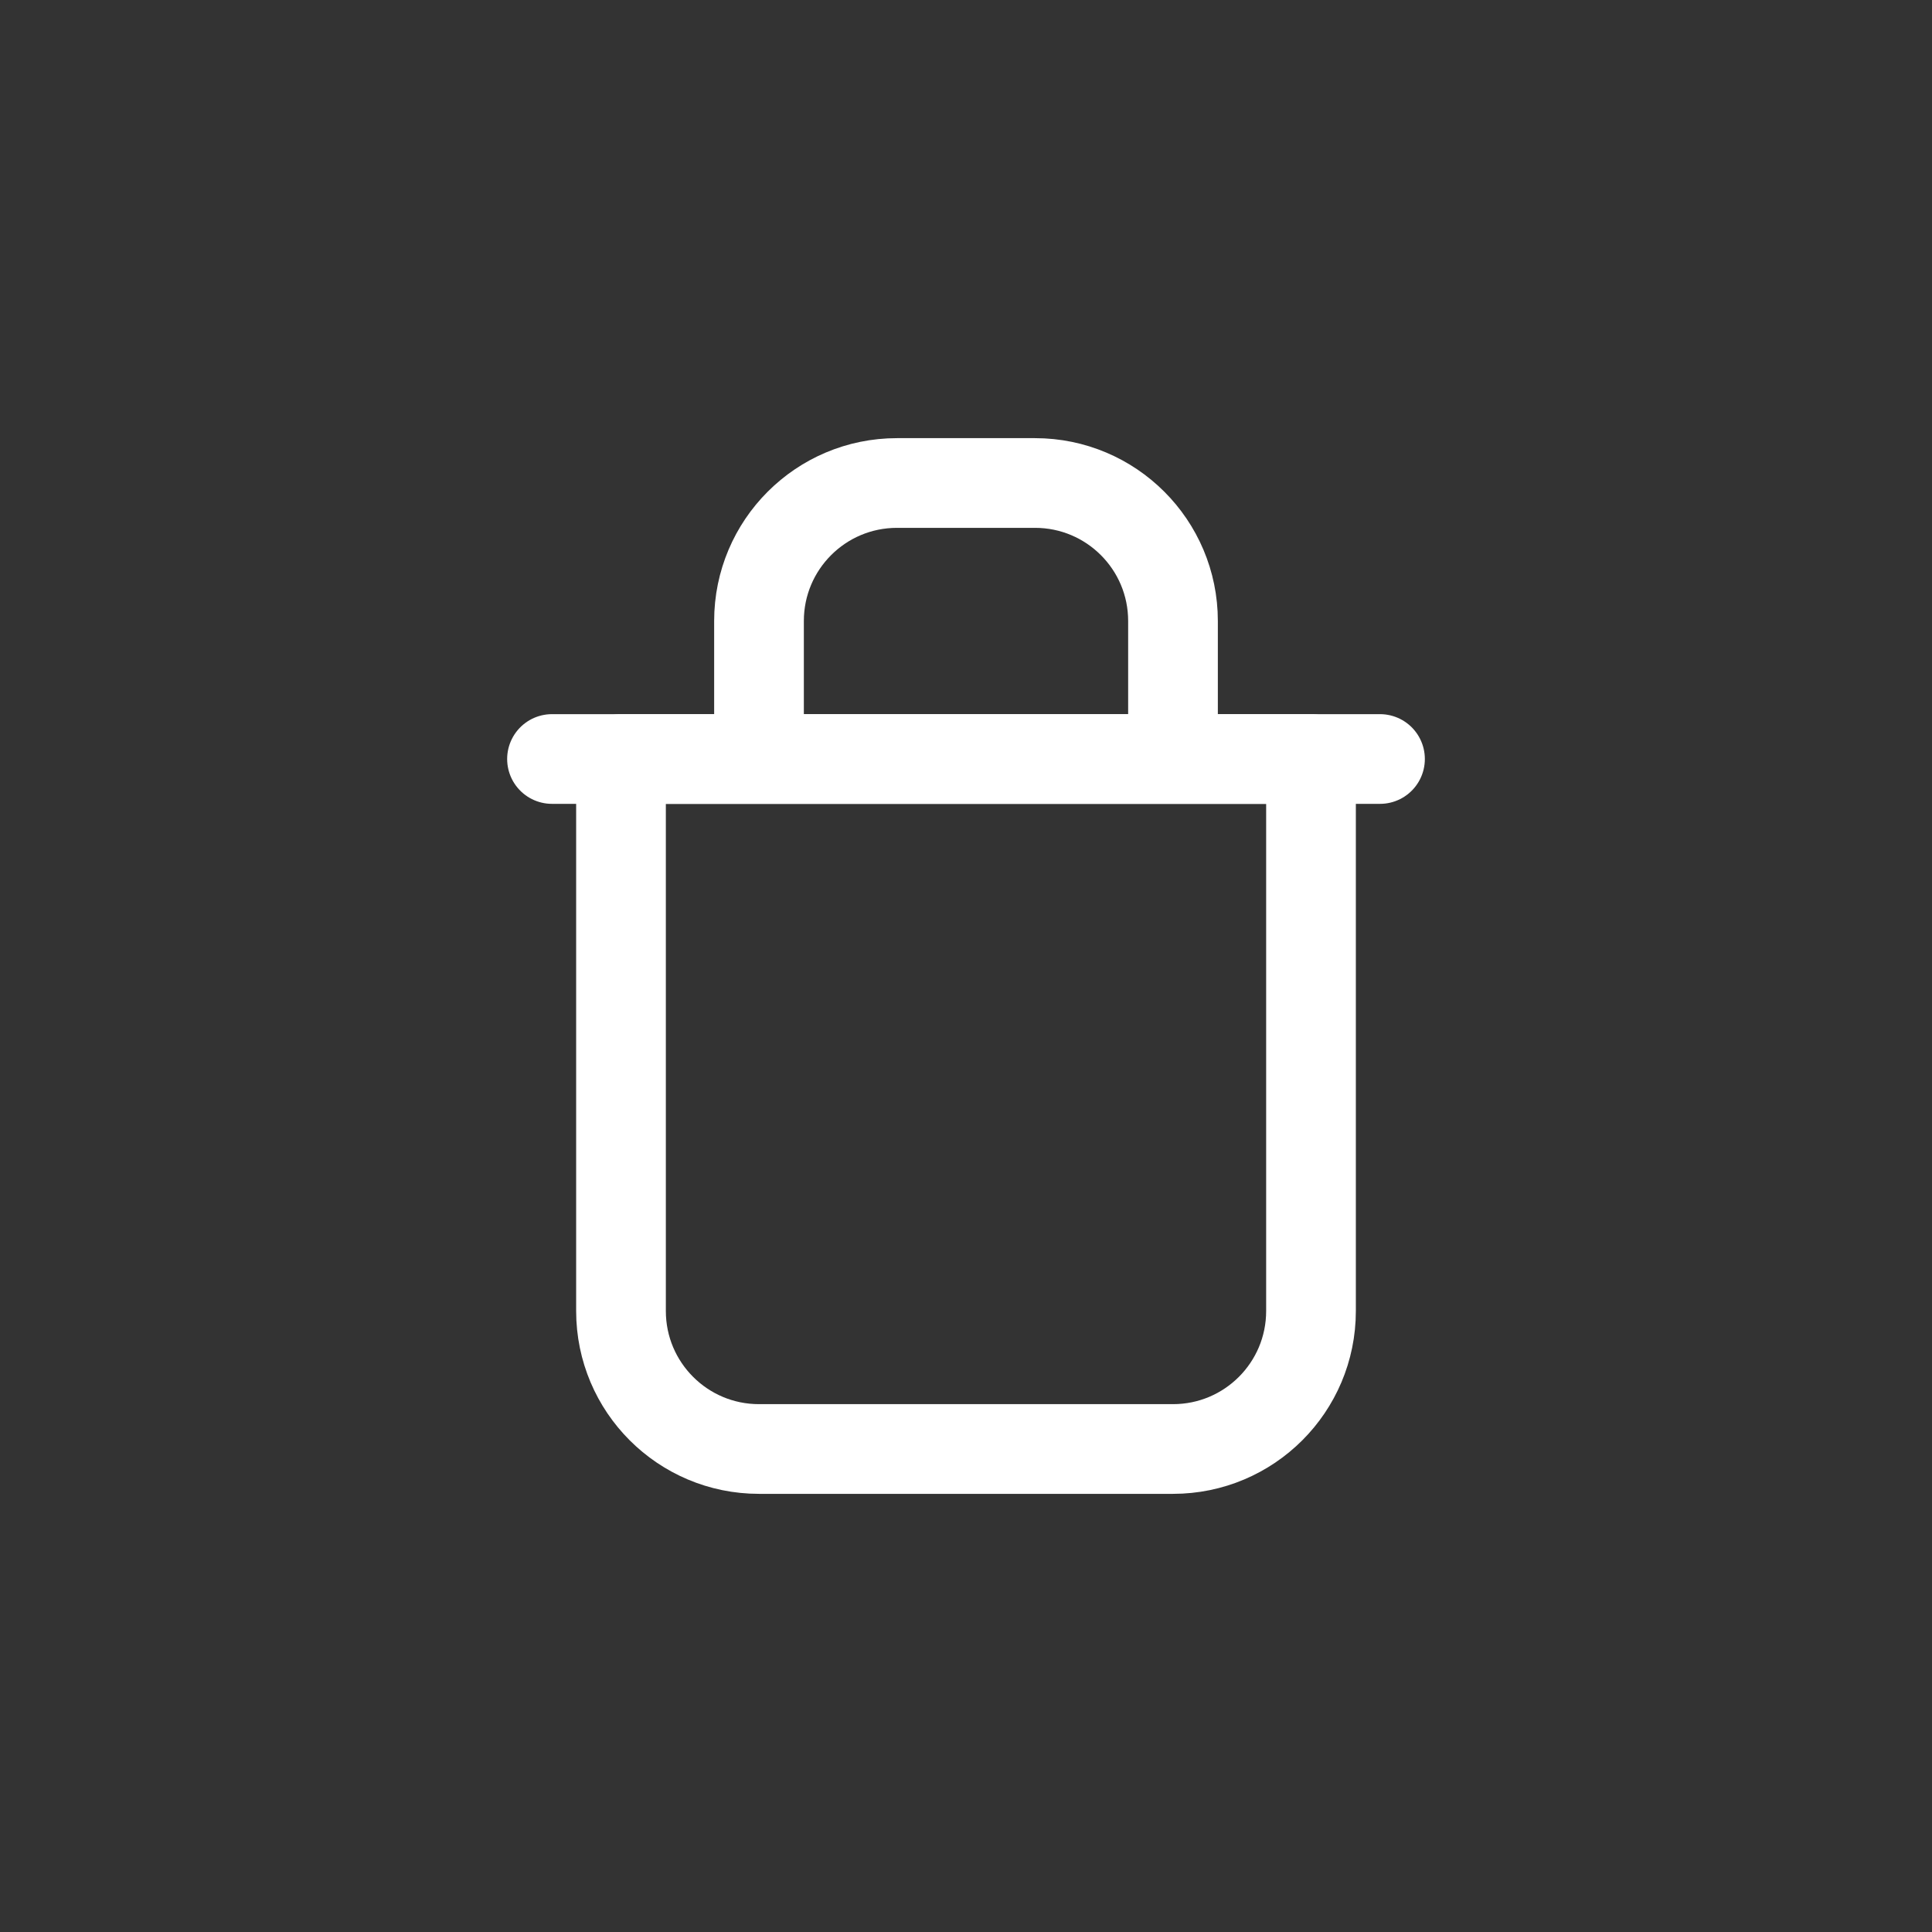
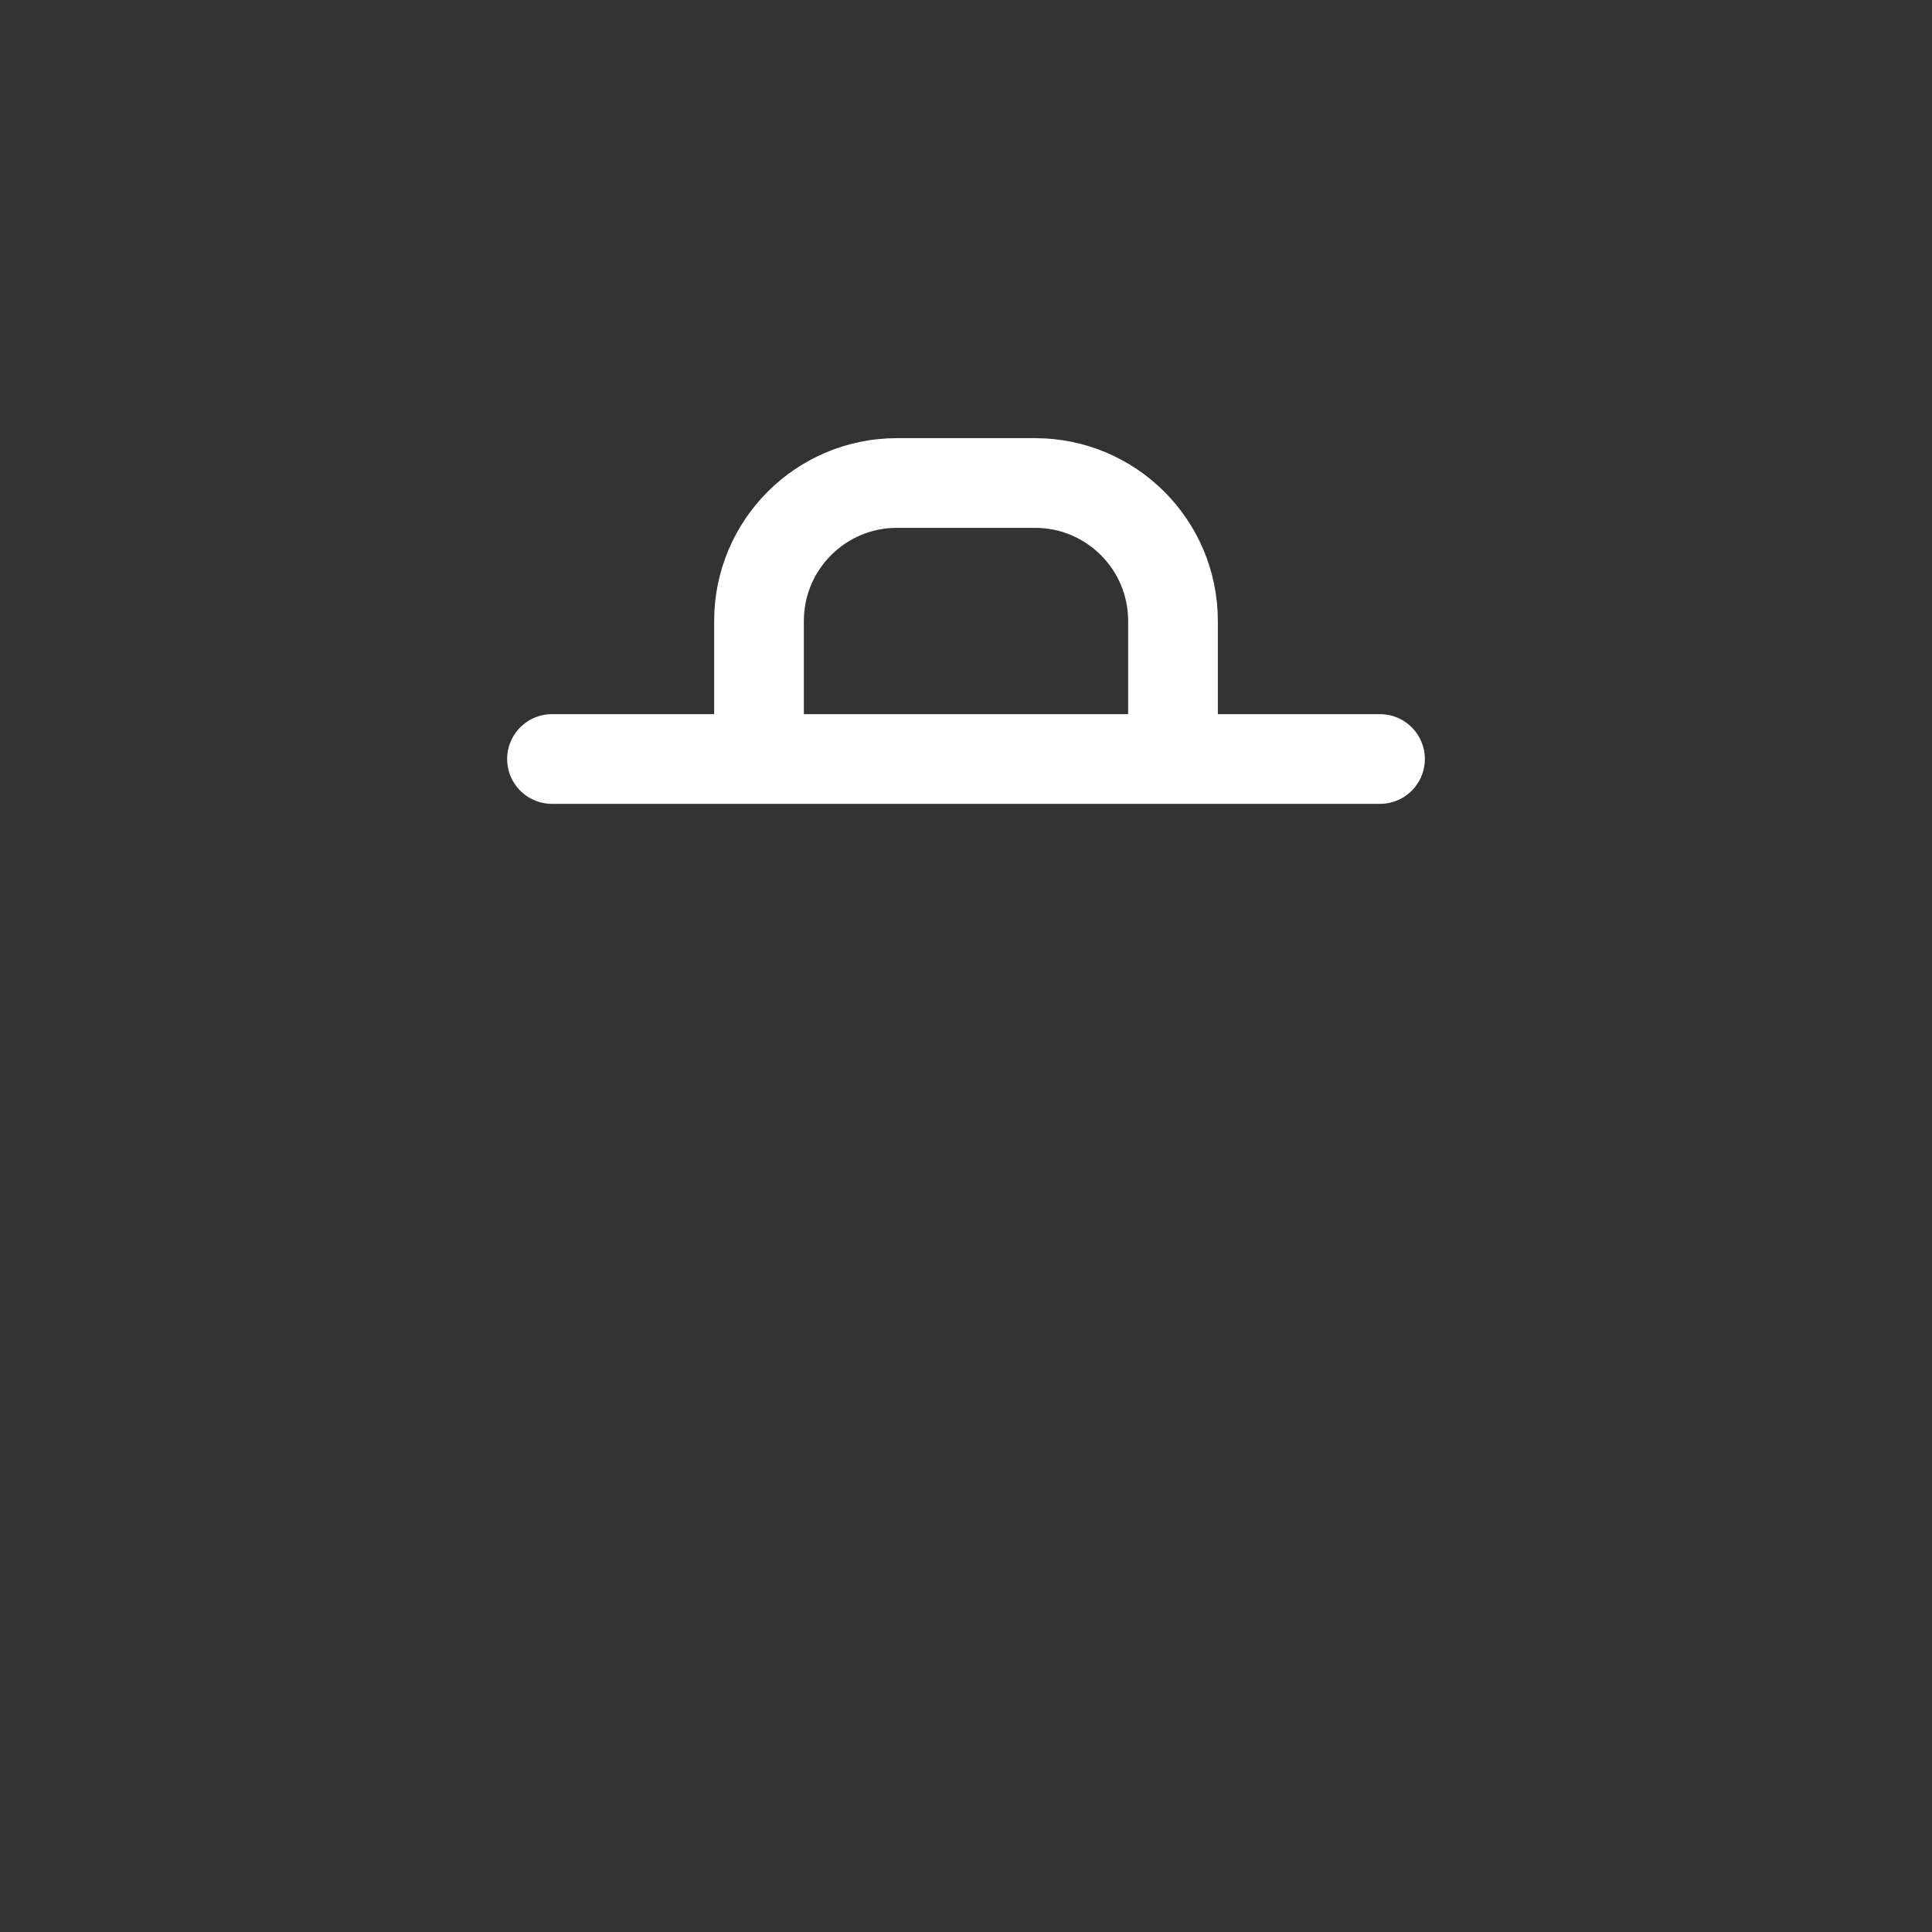
<svg xmlns="http://www.w3.org/2000/svg" fill="none" viewBox="0 0 28 28" height="28" width="28">
  <rect x="0" y="0" width="28" height="28" fill="#333333" stroke="none" />
-   <path stroke-linejoin="round" stroke-linecap="round" stroke-width="1.3" stroke="white" d="M11 21H17C18.105 21 19 20.105 19 19V11H9V19C9 20.105 9.895 21 11 21Z" />
  <path stroke-linejoin="round" stroke-linecap="round" stroke-width="1.3" stroke="white" d="M11 11V9C11 7.895 11.895 7 13 7H15C16.105 7 17 7.895 17 9V11M11 11H17M11 11H8M17 11H20" />
</svg>